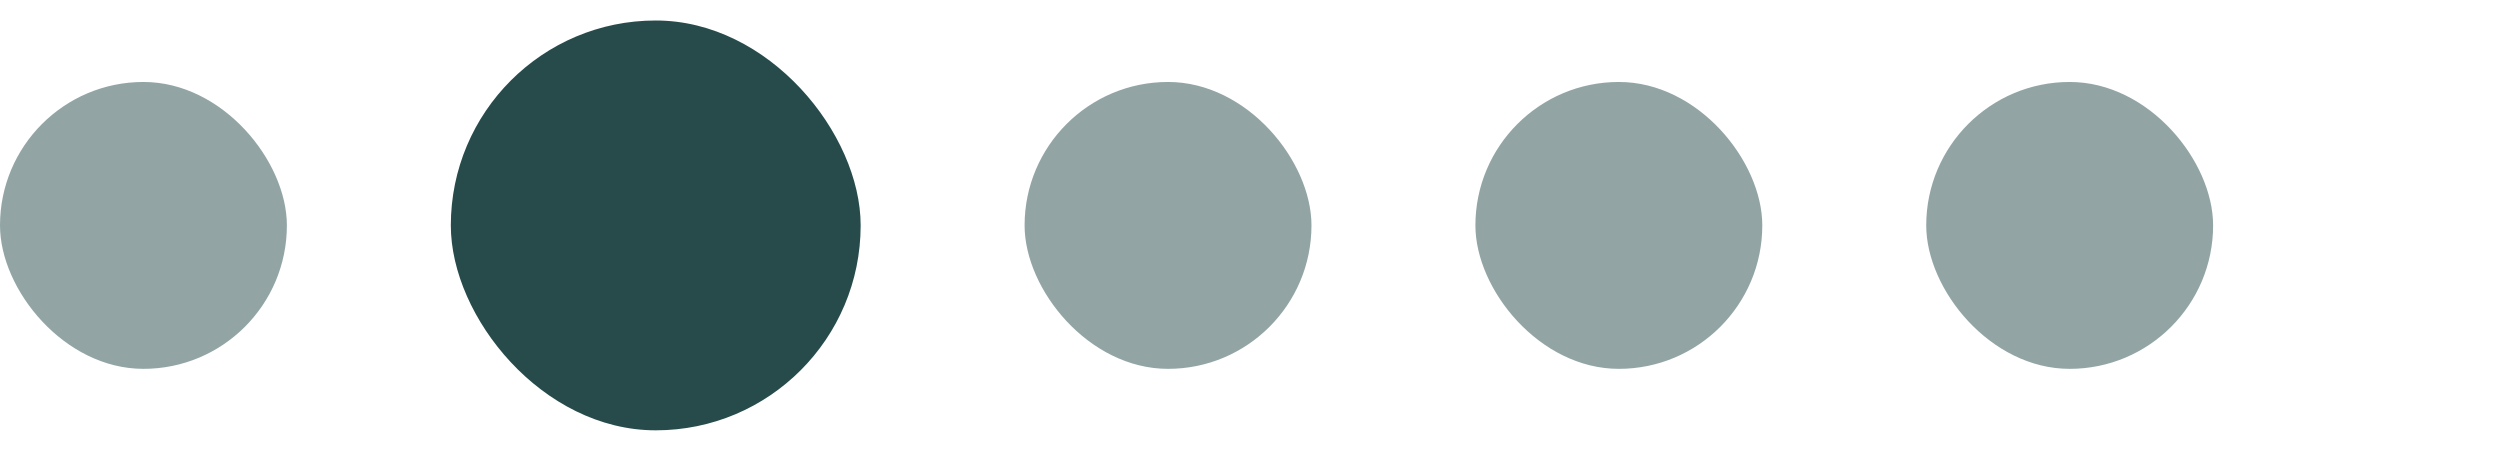
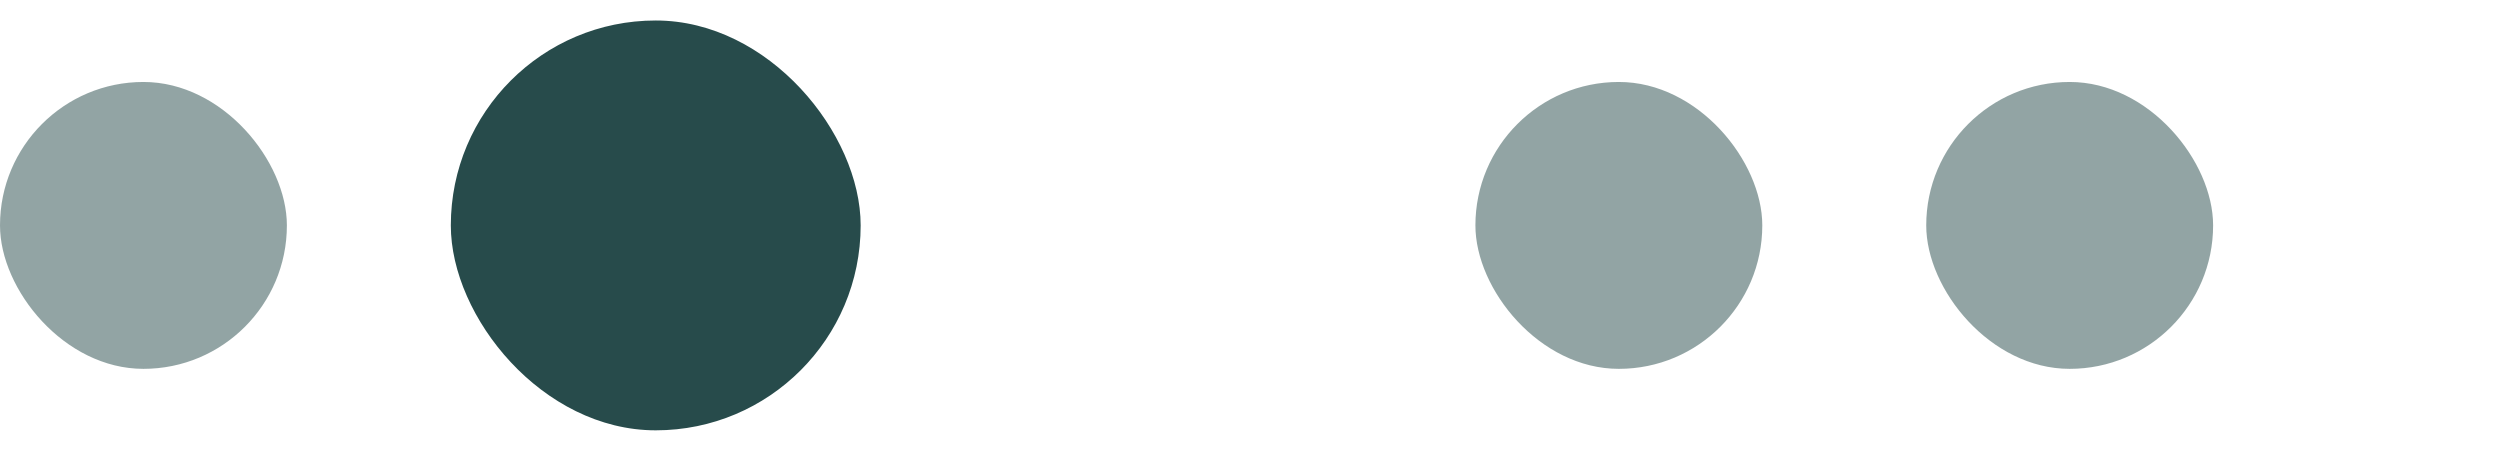
<svg xmlns="http://www.w3.org/2000/svg" width="61" height="11" viewBox="0 0 61 11" fill="none">
  <rect opacity="0.5" y="2" width="7" height="7" rx="3.5" fill="#274B4B" />
  <rect x="11" y="0.5" width="10" height="10" rx="5" fill="#274B4B" />
-   <rect opacity="0.5" x="25" y="2" width="7" height="7" rx="3.5" fill="#274B4B" />
  <rect opacity="0.5" x="36" y="2" width="7" height="7" rx="3.5" fill="#274B4B" />
  <rect opacity="0.5" x="47" y="2" width="7" height="7" rx="3.5" fill="#274B4B" />
</svg>